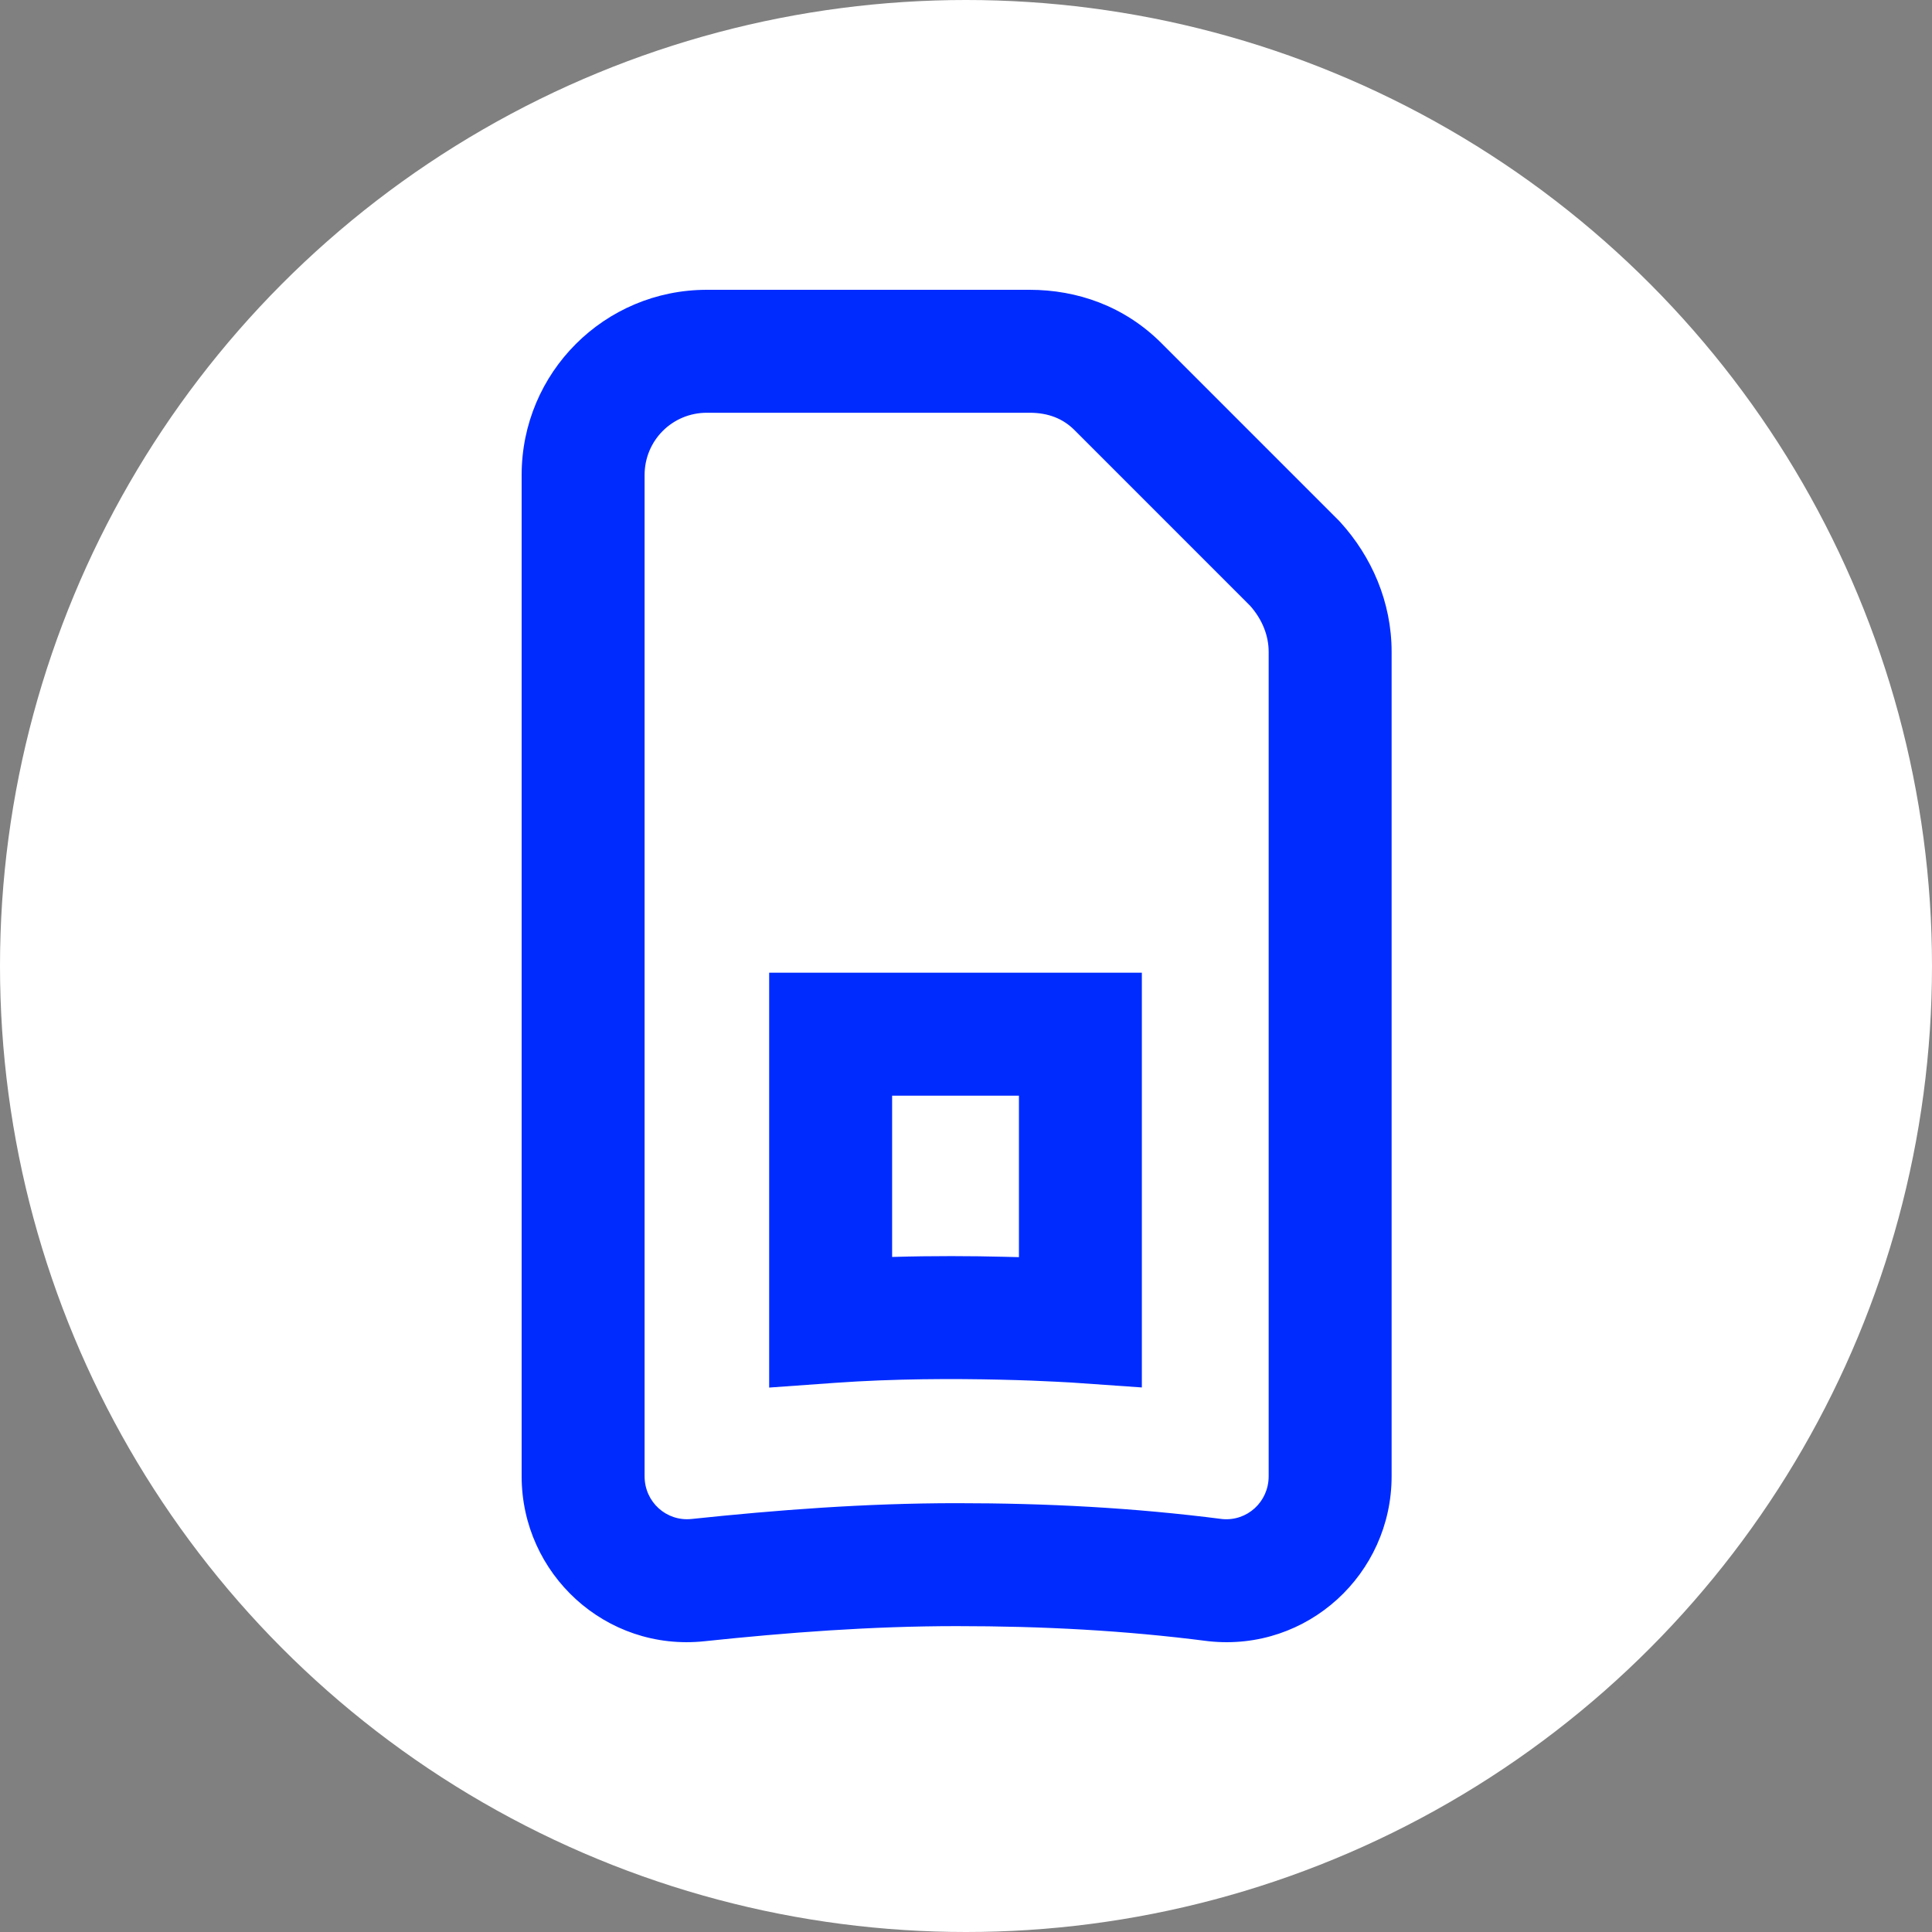
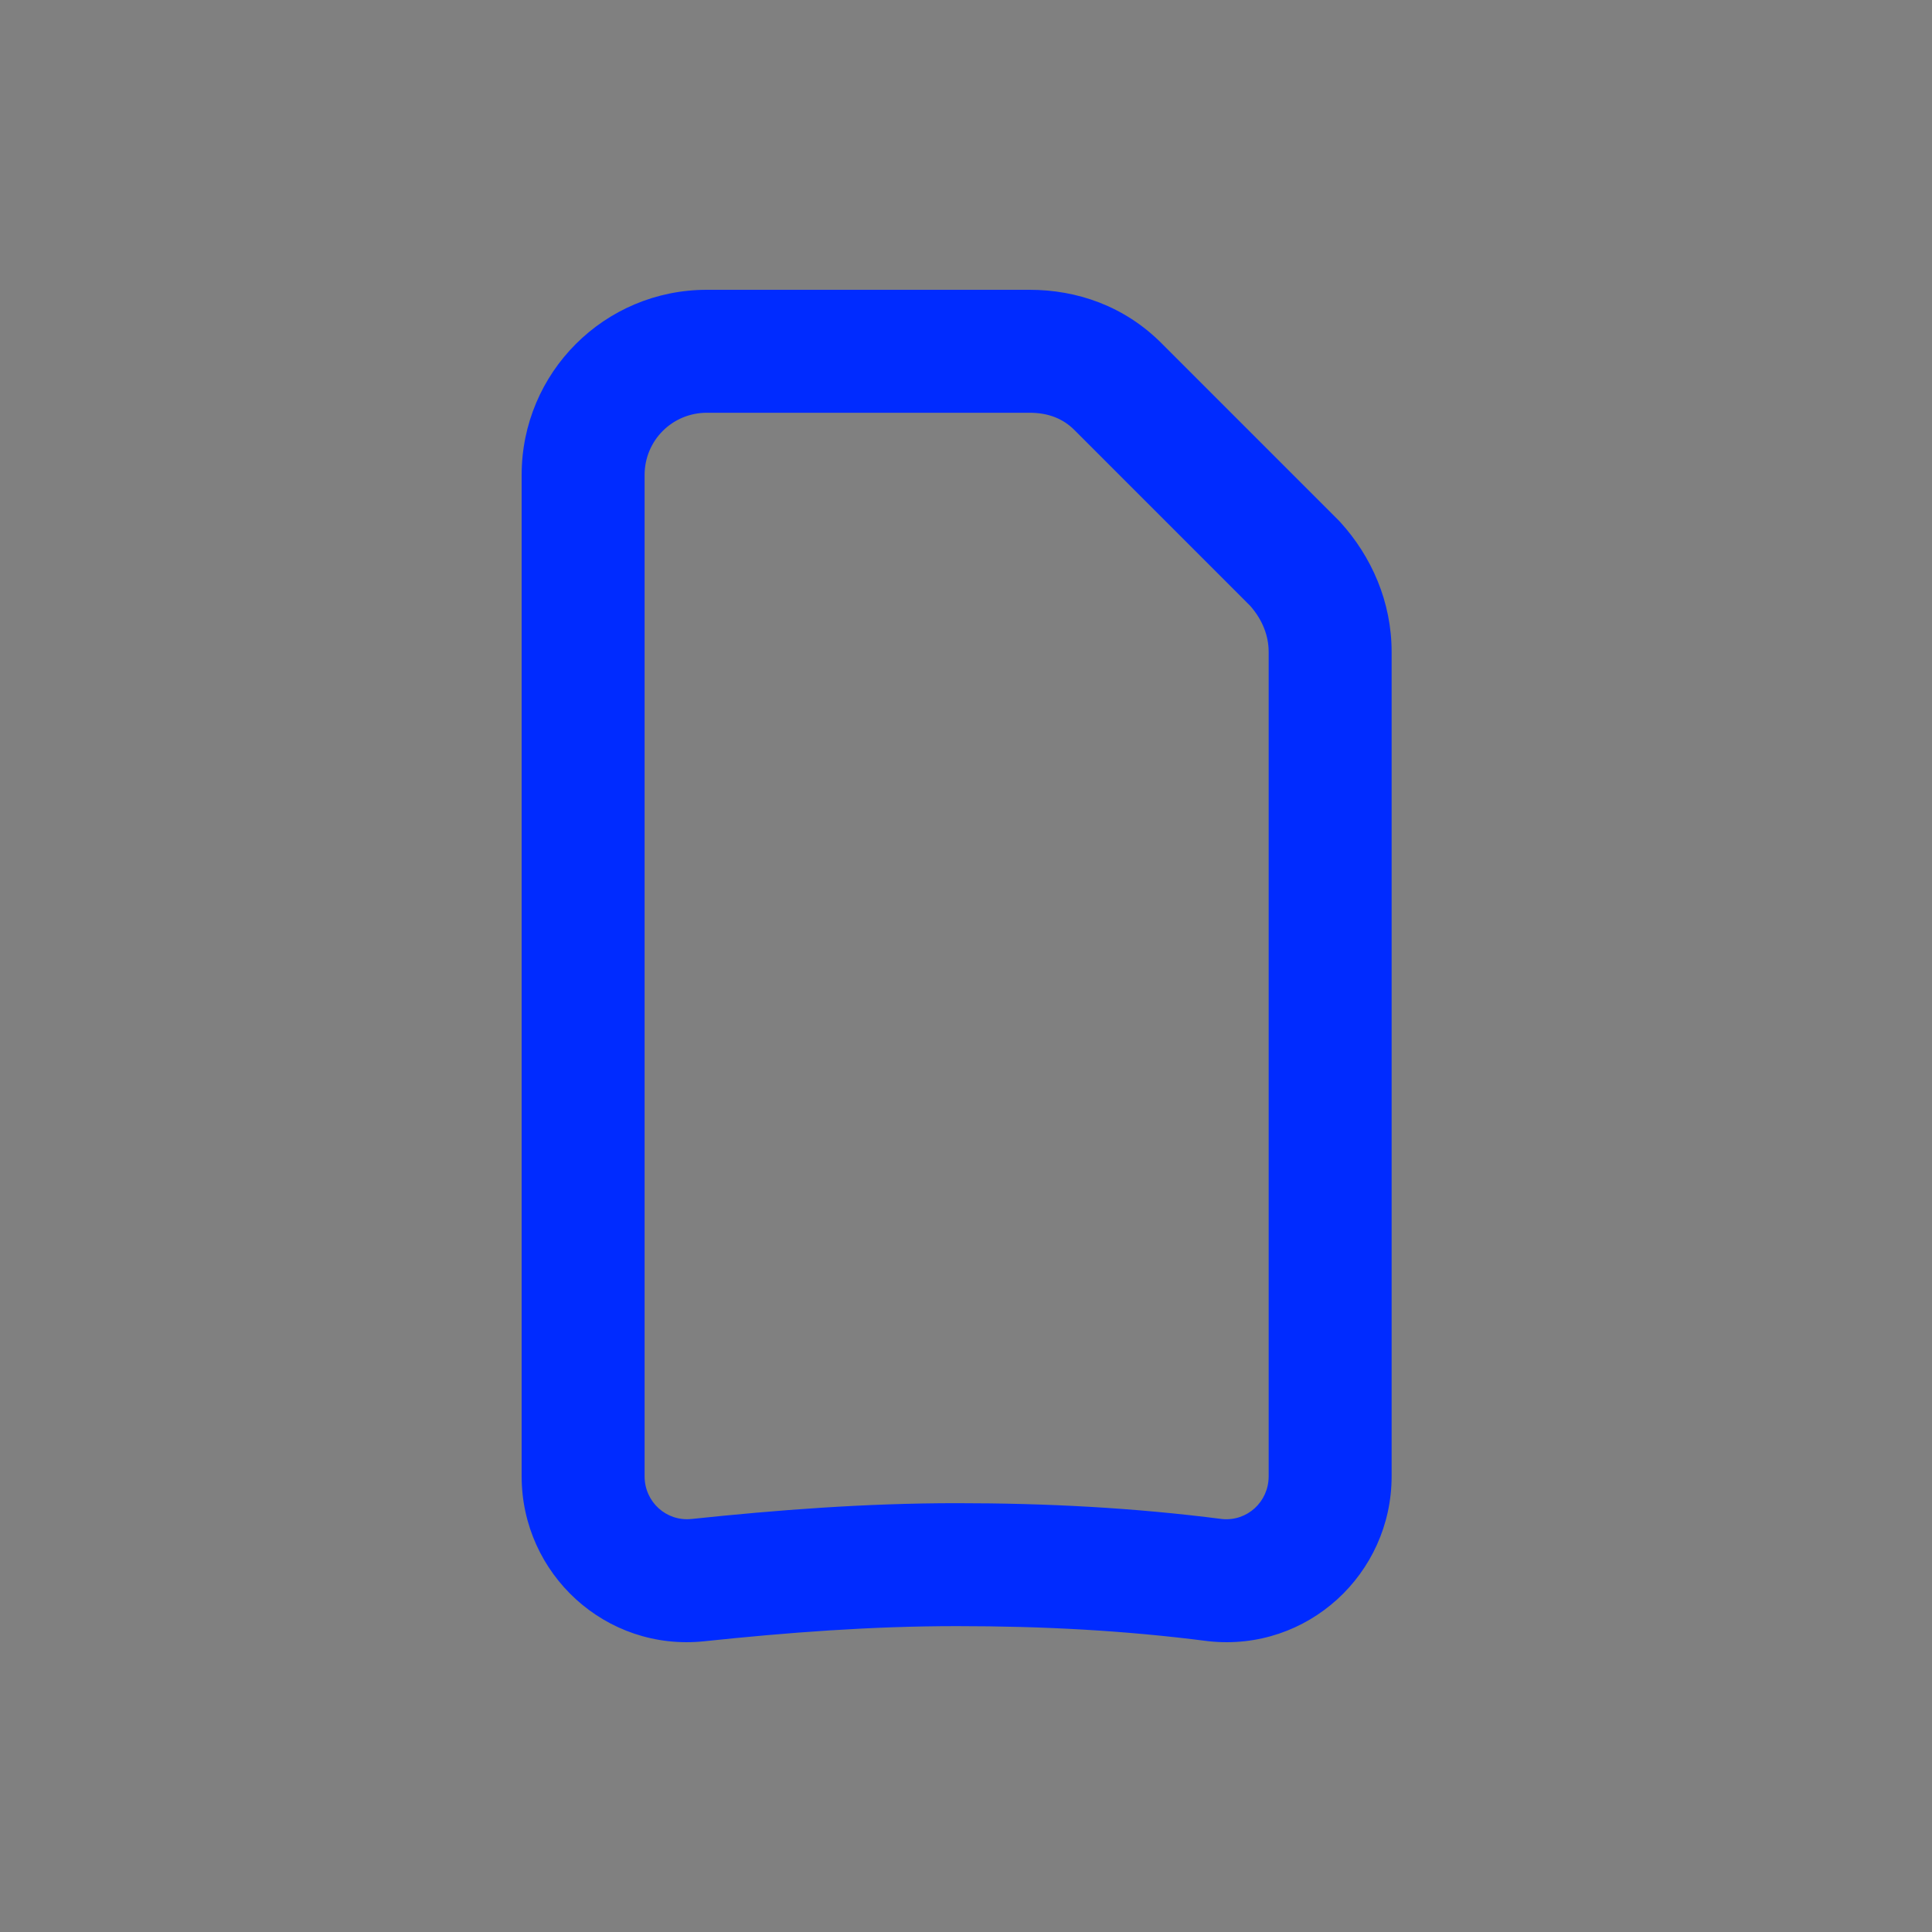
<svg xmlns="http://www.w3.org/2000/svg" width="50" height="50" viewBox="0 0 50 50" fill="none">
  <rect x="0" y="0" width="50" height="50" fill="#808080" stroke="none" />
-   <circle cx="25" cy="25" r="25" fill="white" />
  <path fill-rule="evenodd" clip-rule="evenodd" d="M13.5 12.294C13.5 9.642 15.642 7.5 18.294 7.5H26.645C27.873 7.5 29.096 7.919 30.058 8.881L34.66 13.484L34.686 13.512C35.496 14.403 36.015 15.576 36.015 16.87V38.205C36.015 40.736 33.838 42.749 31.28 42.475L31.264 42.473L31.247 42.471C29.095 42.195 26.991 42.084 24.757 42.084C22.547 42.084 20.378 42.249 18.233 42.475C15.676 42.748 13.5 40.735 13.5 38.205V12.294ZM18.294 10.682C17.399 10.682 16.682 11.399 16.682 12.294V38.205C16.682 38.877 17.251 39.38 17.896 39.311L17.899 39.311C20.1 39.079 22.392 38.902 24.757 38.902C27.093 38.902 29.329 39.018 31.632 39.313C32.272 39.374 32.833 38.873 32.833 38.205V16.87C32.833 16.457 32.673 16.038 32.353 15.677L27.808 11.131C27.512 10.835 27.132 10.682 26.645 10.682H18.294Z" fill="#002BFF" />
-   <path fill-rule="evenodd" clip-rule="evenodd" d="M19.906 25.174H29.551V35.907L27.849 35.788L27.843 35.788L27.819 35.786C27.797 35.784 27.763 35.782 27.718 35.779C27.627 35.774 27.493 35.766 27.321 35.758C26.977 35.74 26.484 35.719 25.892 35.706C24.705 35.678 23.143 35.678 21.61 35.788L19.906 35.91V25.174ZM26.37 32.535V28.356H23.088V32.53C24.151 32.498 25.151 32.505 25.967 32.525C26.107 32.528 26.241 32.532 26.37 32.535Z" fill="#002BFF" />
</svg>